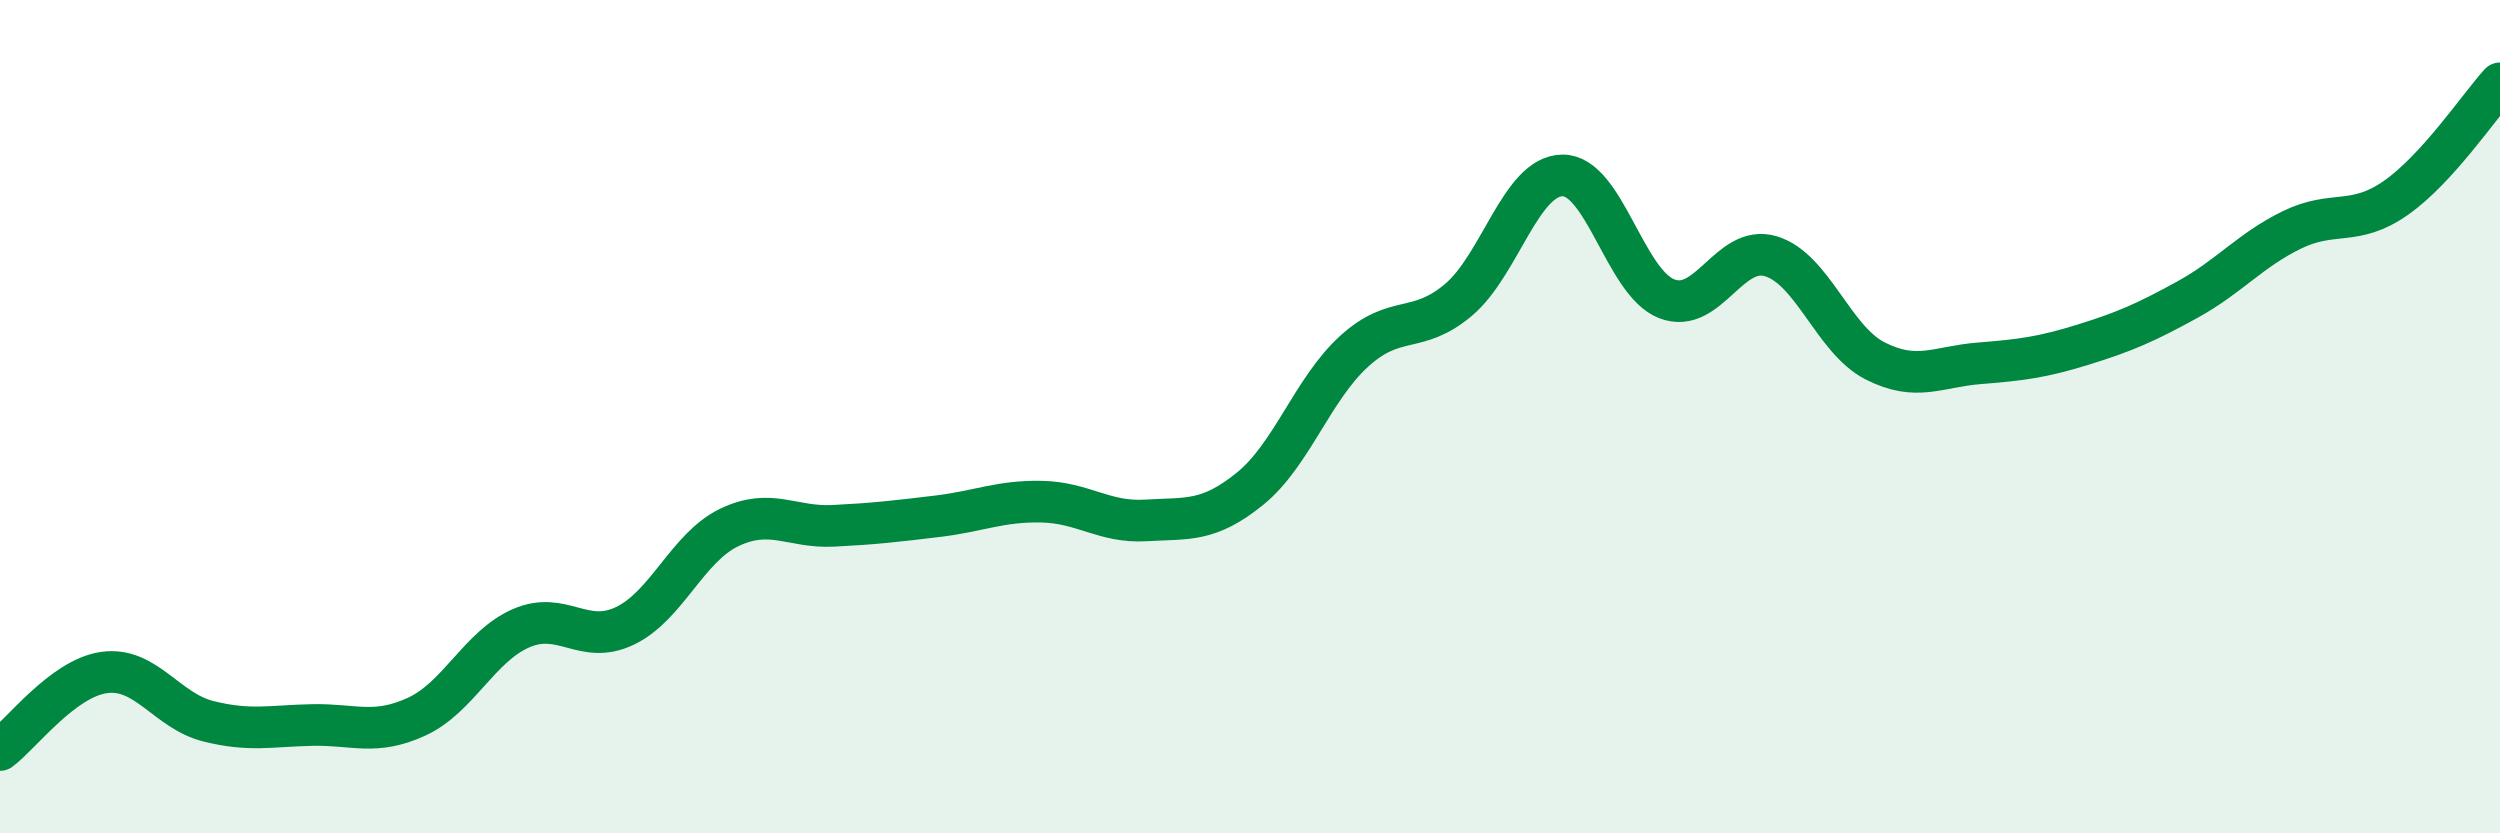
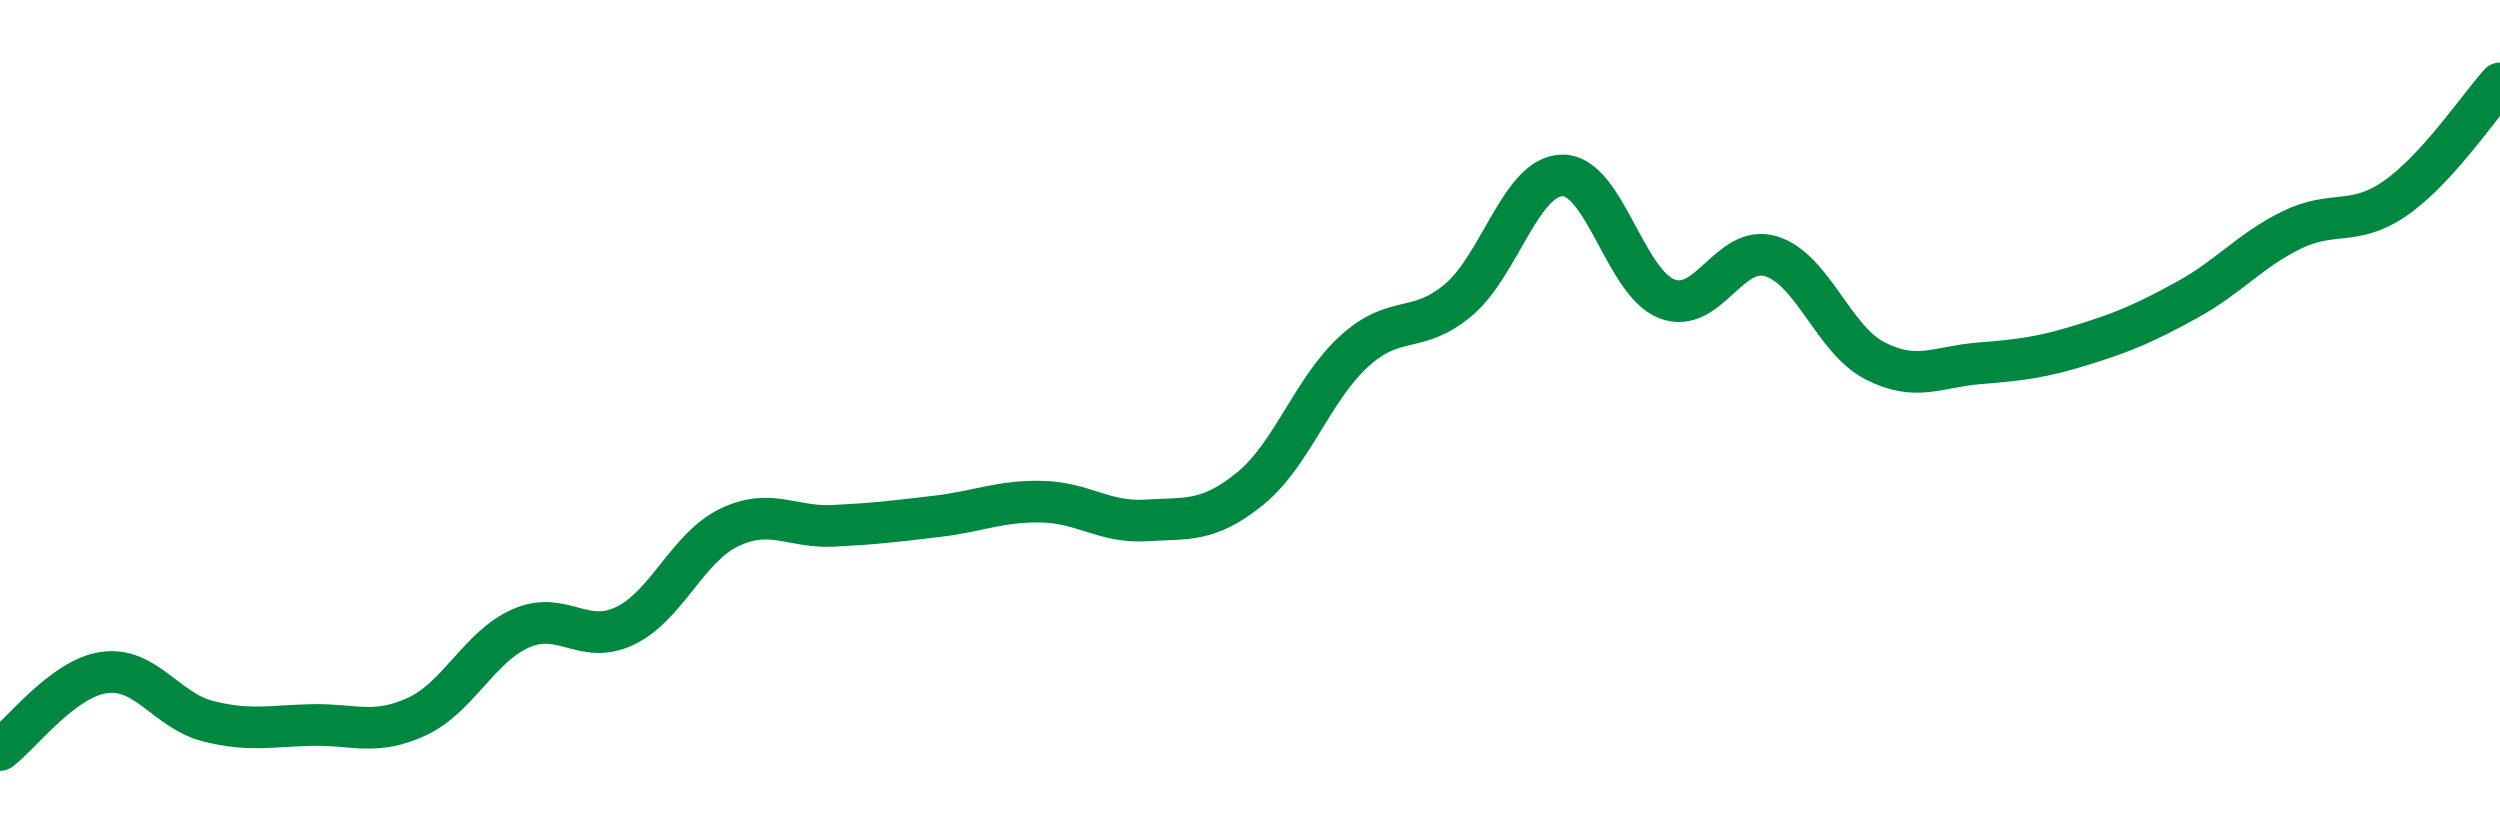
<svg xmlns="http://www.w3.org/2000/svg" width="60" height="20" viewBox="0 0 60 20">
-   <path d="M 0,18 C 0.5,17.63 1.5,16.28 2.5,16.14 C 3.5,16 4,17.06 5,17.31 C 6,17.56 6.5,17.42 7.5,17.4 C 8.5,17.38 9,17.66 10,17.2 C 11,16.74 11.5,15.52 12.5,15.08 C 13.5,14.64 14,15.5 15,15.02 C 16,14.54 16.5,13.14 17.5,12.66 C 18.5,12.18 19,12.67 20,12.62 C 21,12.57 21.5,12.51 22.5,12.39 C 23.5,12.27 24,12.02 25,12.04 C 26,12.06 26.5,12.55 27.5,12.49 C 28.5,12.43 29,12.54 30,11.73 C 31,10.92 31.5,9.34 32.5,8.43 C 33.5,7.52 34,8.04 35,7.2 C 36,6.36 36.5,4.22 37.5,4.21 C 38.5,4.2 39,6.78 40,7.17 C 41,7.56 41.5,5.85 42.5,6.15 C 43.5,6.45 44,8.15 45,8.66 C 46,9.17 46.5,8.8 47.5,8.72 C 48.5,8.64 49,8.58 50,8.27 C 51,7.96 51.5,7.74 52.5,7.19 C 53.5,6.64 54,6.01 55,5.52 C 56,5.03 56.5,5.45 57.5,4.75 C 58.5,4.05 59.5,2.55 60,2L60 20L0 20Z" fill="#008740" opacity="0.1" stroke-linecap="round" stroke-linejoin="round" />
  <path d="M 0,18 C 0.5,17.63 1.5,16.28 2.5,16.14 C 3.5,16 4,17.06 5,17.31 C 6,17.56 6.5,17.42 7.5,17.4 C 8.5,17.38 9,17.66 10,17.2 C 11,16.74 11.5,15.52 12.5,15.08 C 13.5,14.64 14,15.5 15,15.02 C 16,14.54 16.5,13.14 17.5,12.66 C 18.5,12.18 19,12.67 20,12.62 C 21,12.57 21.5,12.51 22.5,12.39 C 23.5,12.27 24,12.02 25,12.04 C 26,12.06 26.5,12.55 27.5,12.49 C 28.5,12.43 29,12.54 30,11.73 C 31,10.92 31.5,9.34 32.5,8.43 C 33.5,7.52 34,8.04 35,7.2 C 36,6.36 36.5,4.22 37.5,4.21 C 38.5,4.2 39,6.78 40,7.17 C 41,7.56 41.5,5.85 42.5,6.15 C 43.5,6.45 44,8.15 45,8.66 C 46,9.17 46.5,8.8 47.5,8.72 C 48.5,8.64 49,8.58 50,8.27 C 51,7.96 51.5,7.74 52.5,7.19 C 53.5,6.64 54,6.01 55,5.52 C 56,5.03 56.5,5.45 57.5,4.75 C 58.5,4.05 59.5,2.55 60,2" stroke="#008740" stroke-width="1" fill="none" stroke-linecap="round" stroke-linejoin="round" />
</svg>